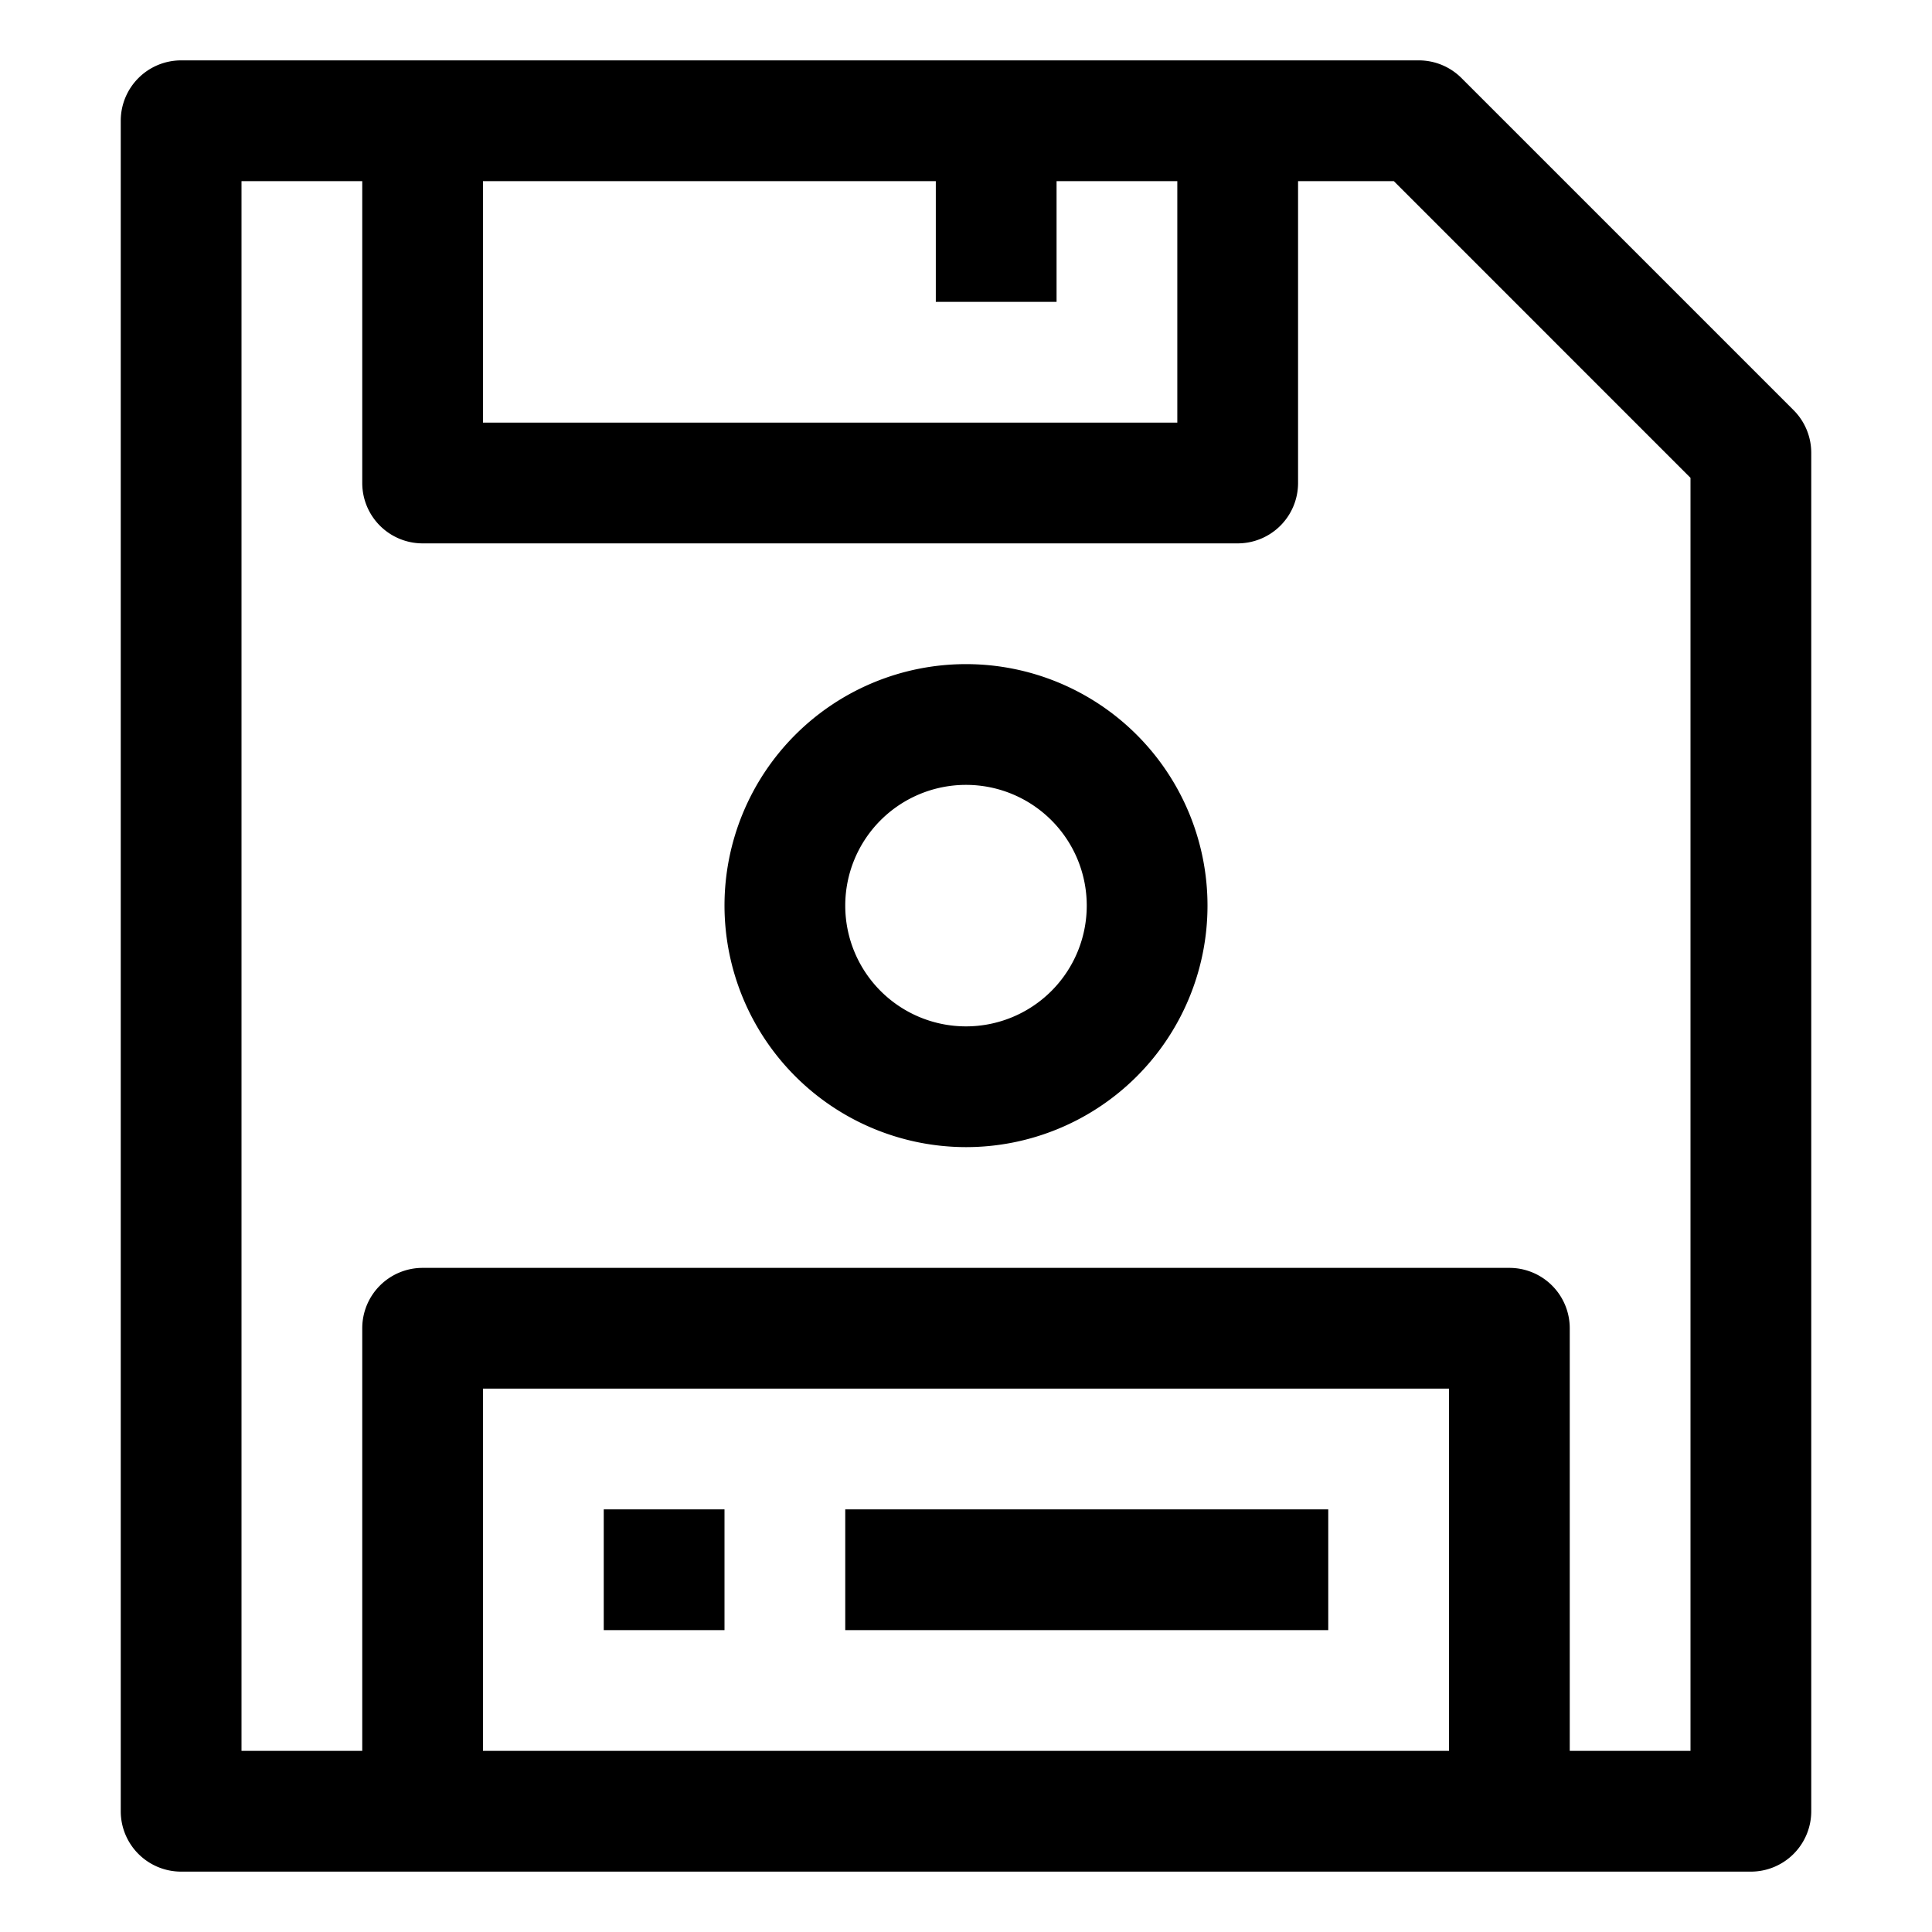
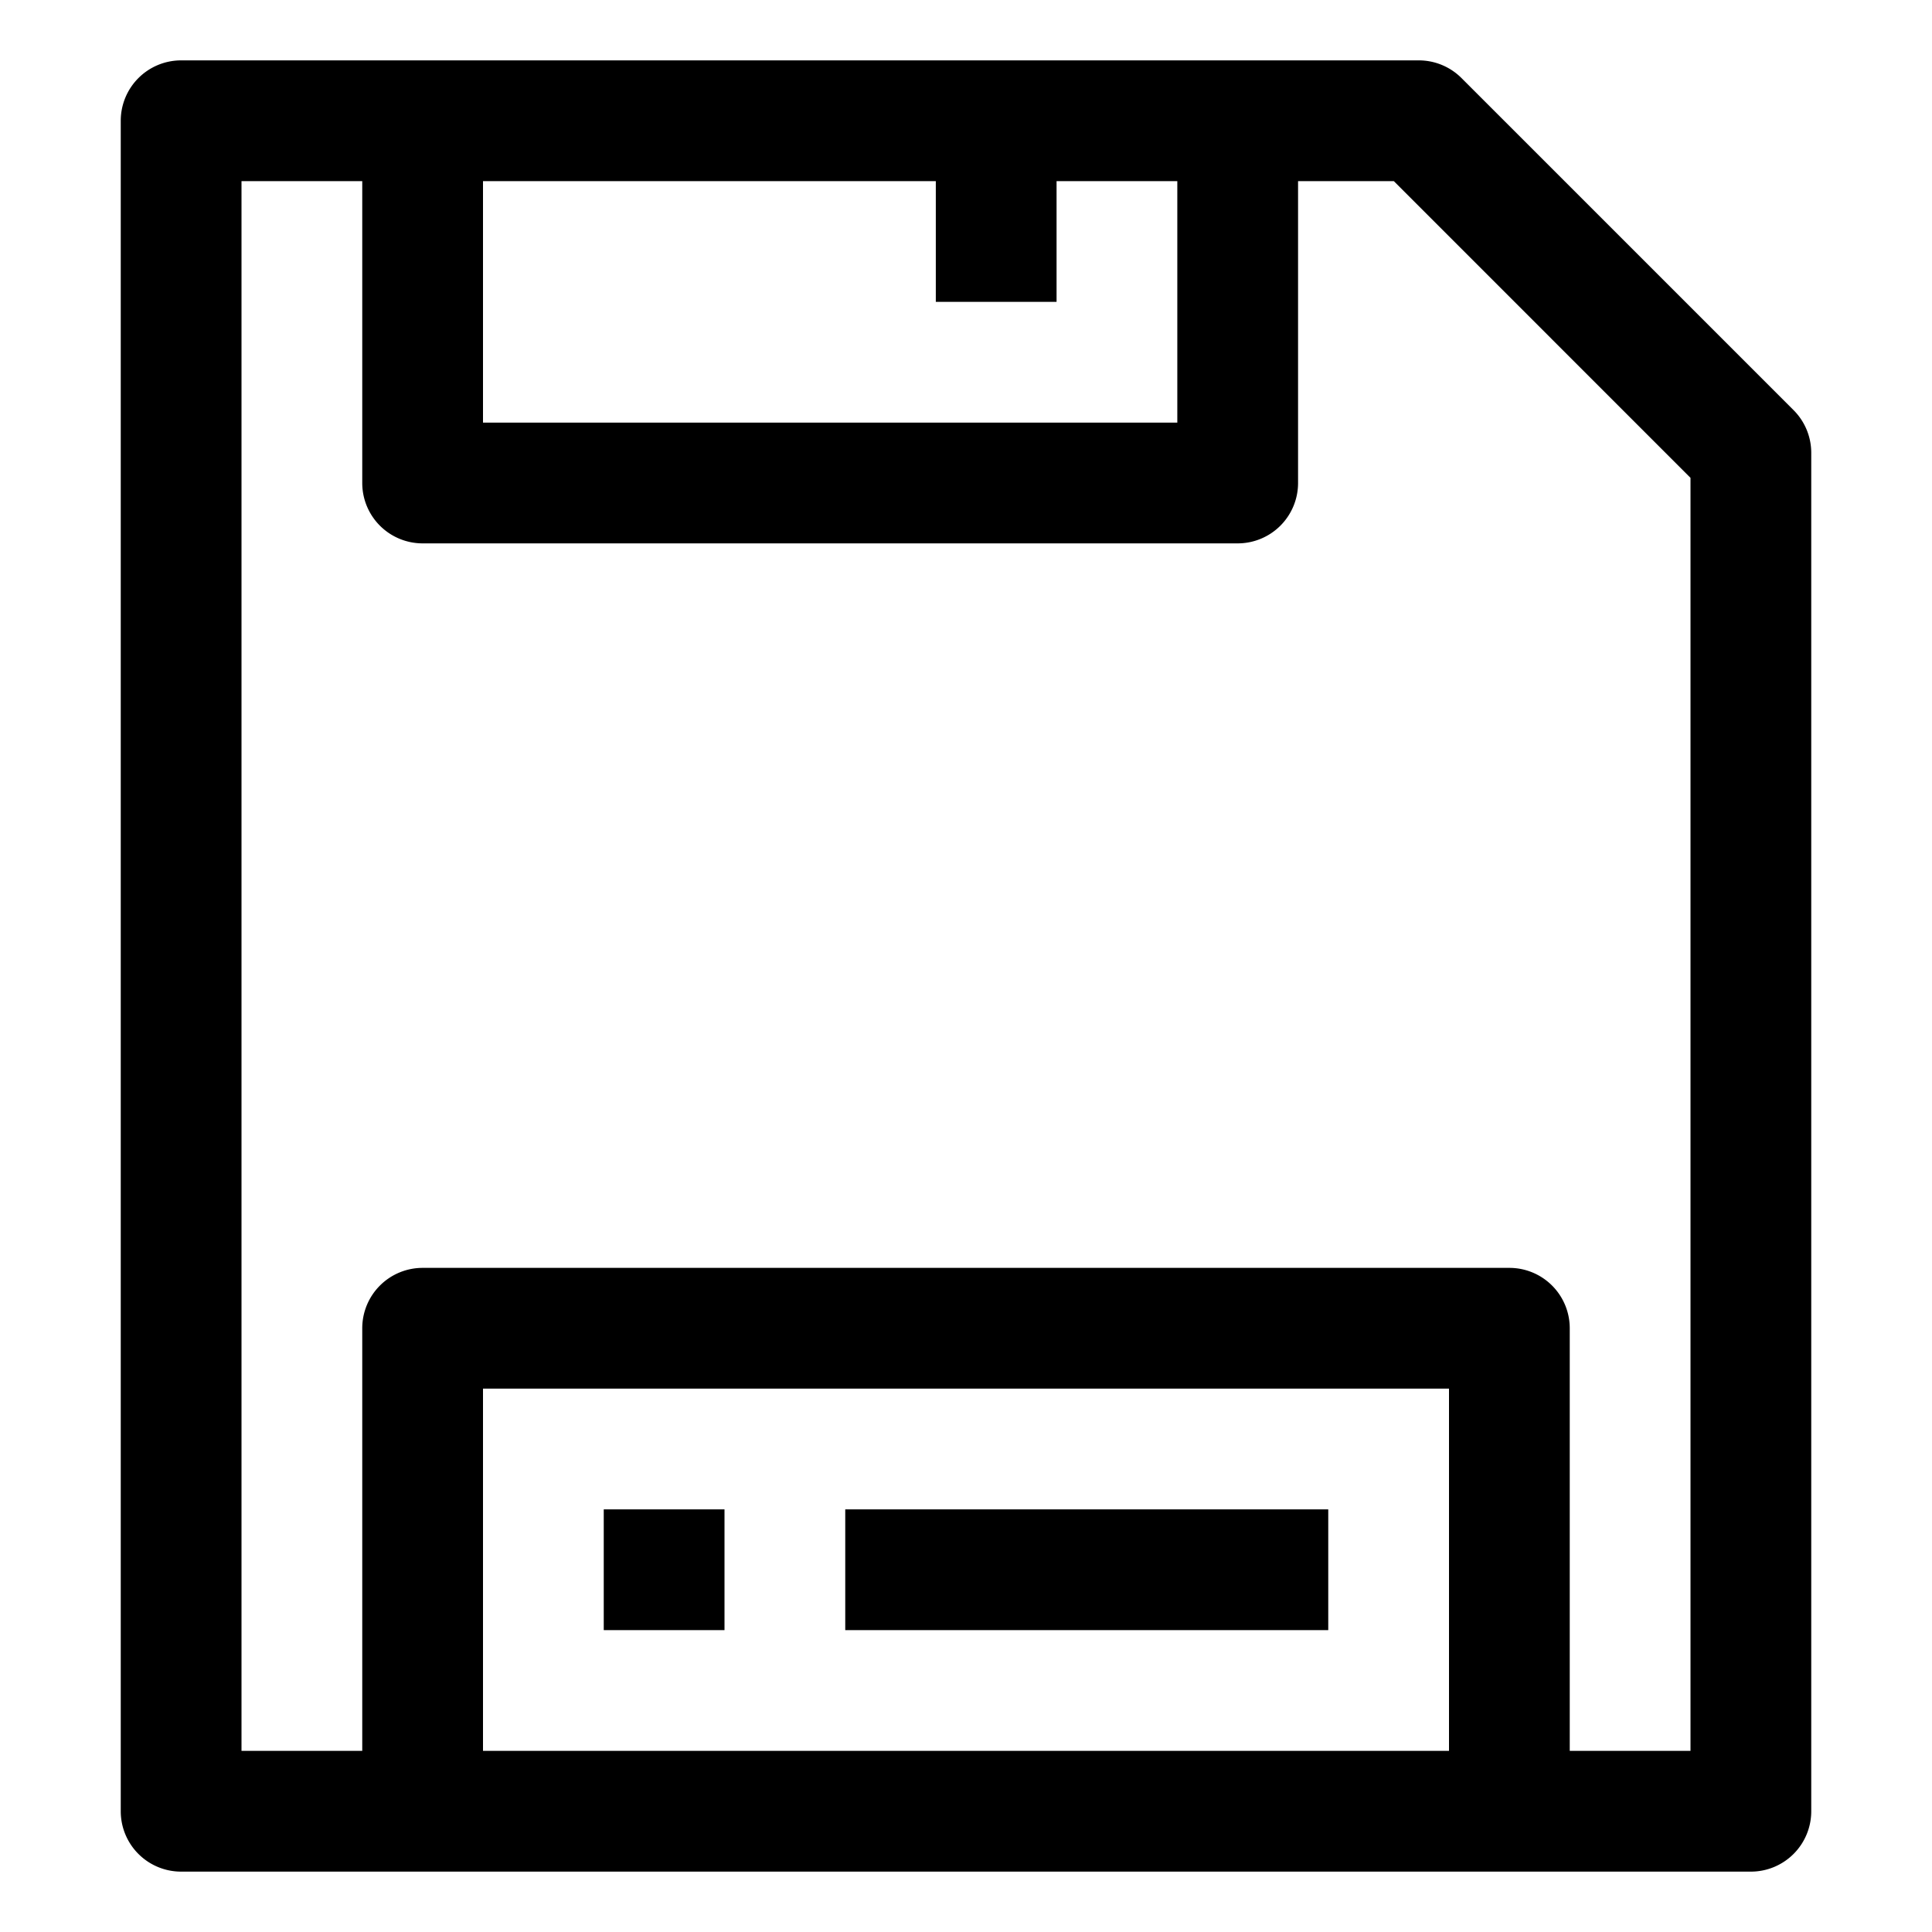
<svg xmlns="http://www.w3.org/2000/svg" data-name="Material Expand" id="Material_Expand" viewBox="0 0 64 64">
  <rect height="4" width="4" x="20" y="50" />
  <rect height="4" width="16" x="28" y="50" />
-   <path d="M32,38a8,8,0,1,0-8-8A8.009,8.009,0,0,0,32,38Zm0-12a4,4,0,1,1-4,4A4,4,0,0,1,32,26Z" />
  <path d="M6,62H58a2,2,0,0,0,2-2V15a2,2,0,0,0-.586-1.414l-11-11A2,2,0,0,0,47,2H6A2,2,0,0,0,4,4V60A2,2,0,0,0,6,62Zm42-4H16V46H48ZM16,6H31v4h4V6h4v8H16ZM8,6h4V16a2,2,0,0,0,2,2H41a2,2,0,0,0,2-2V6h3.172L56,15.829V58H52V44a2,2,0,0,0-2-2H14a2,2,0,0,0-2,2V58H8Z" />
</svg>